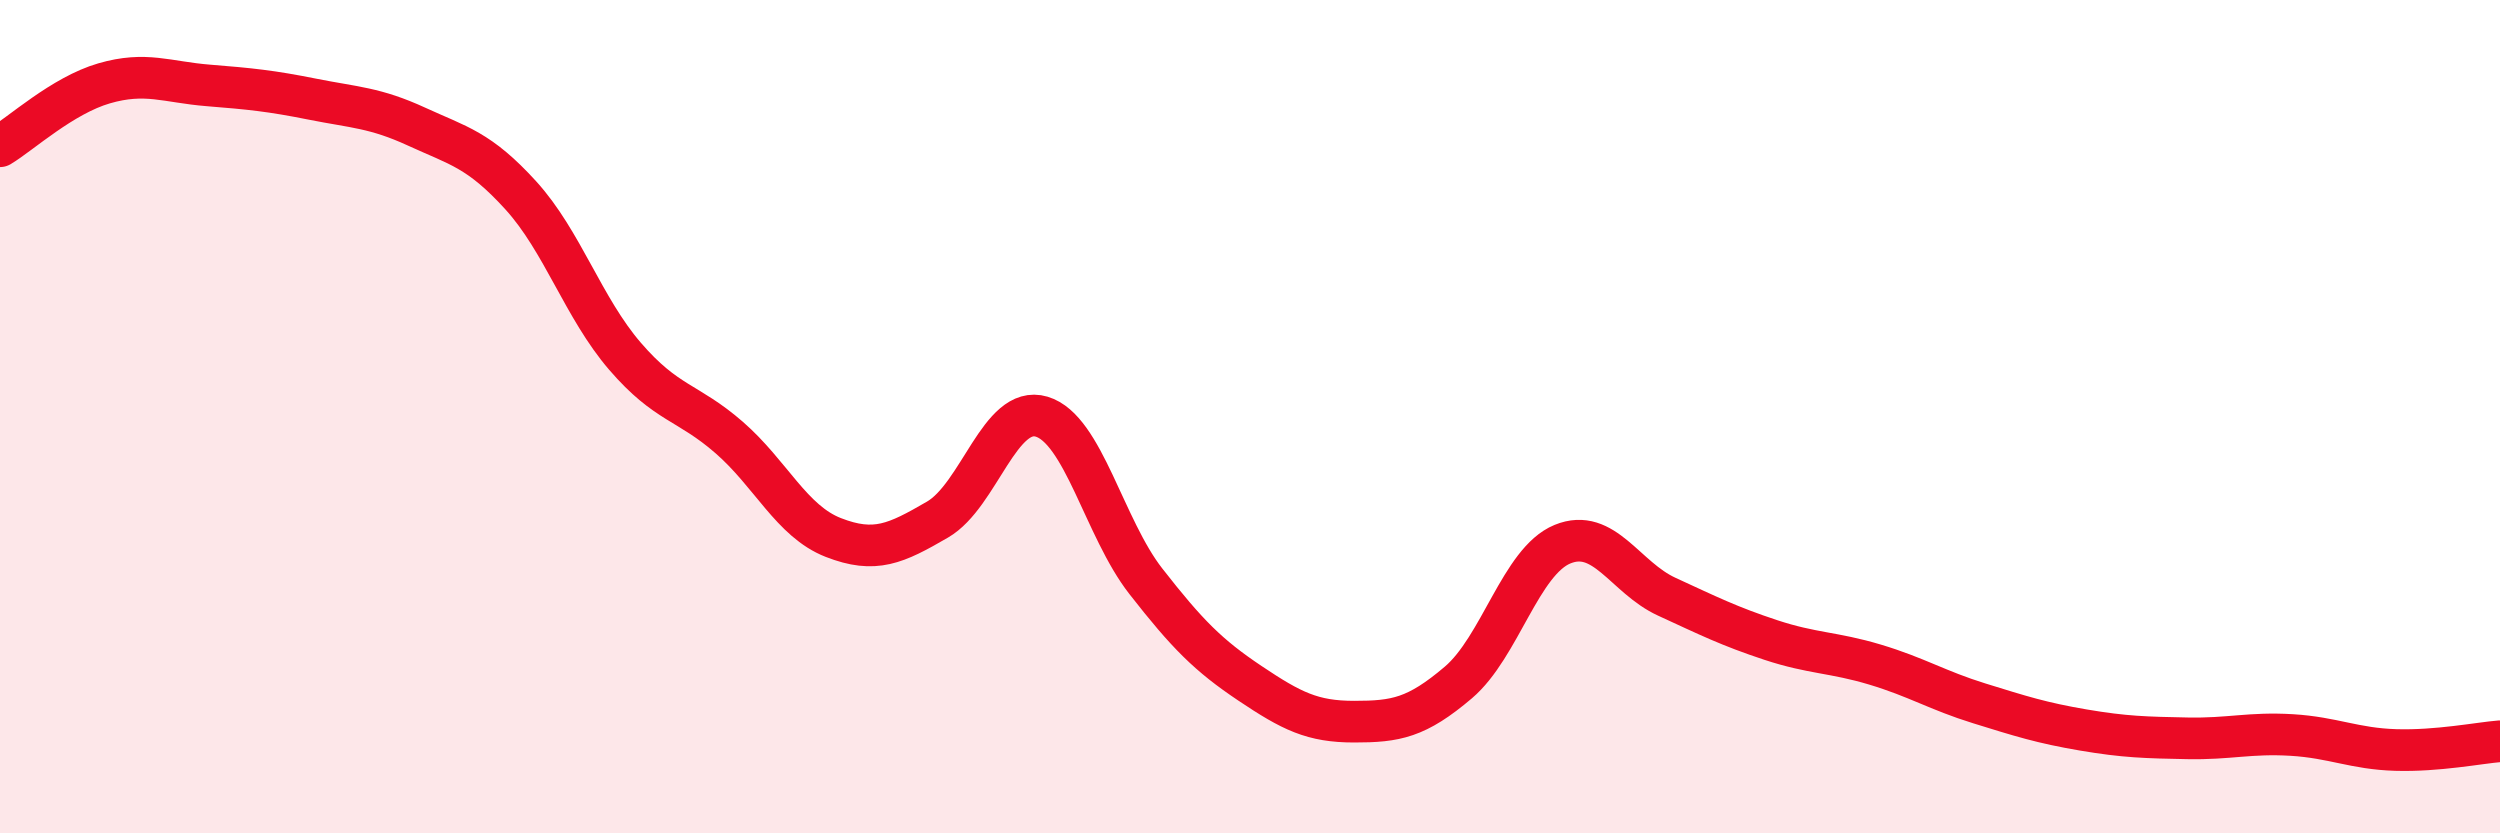
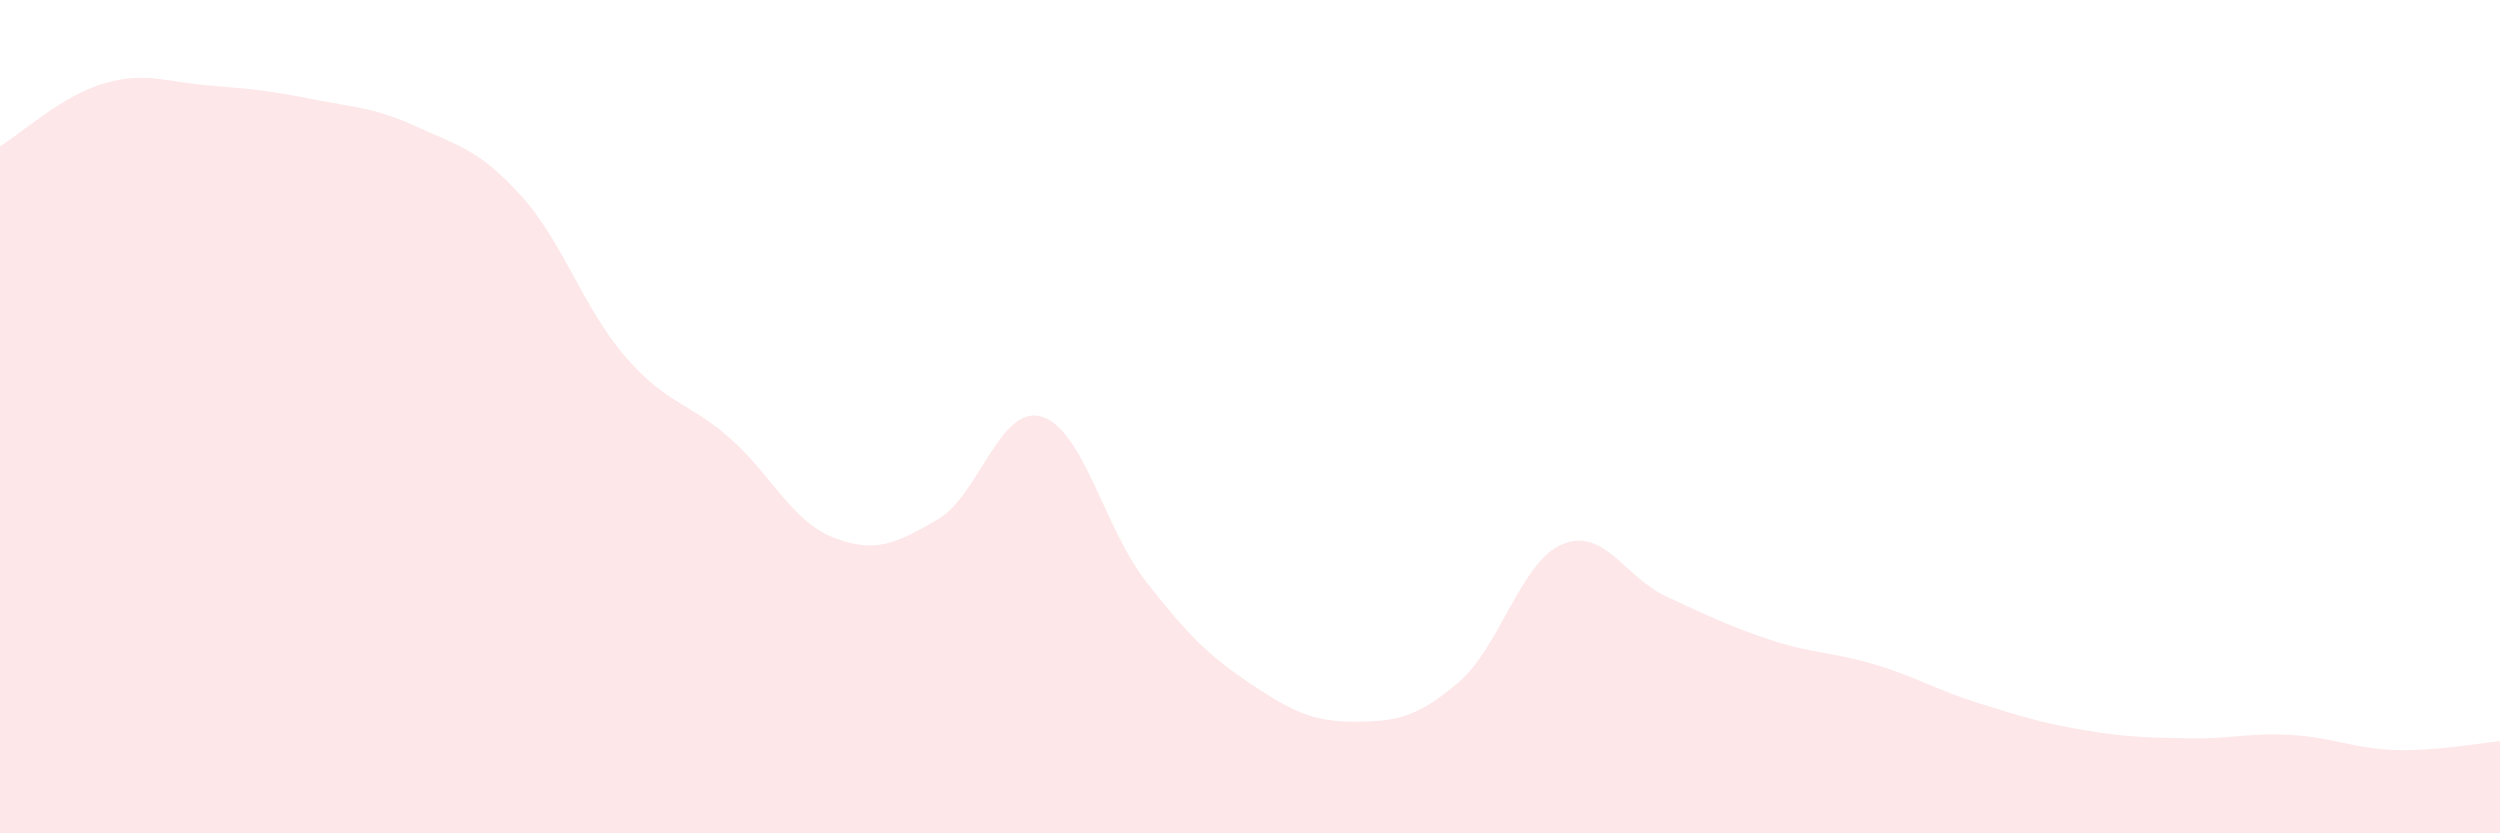
<svg xmlns="http://www.w3.org/2000/svg" width="60" height="20" viewBox="0 0 60 20">
  <path d="M 0,3.51 C 0.5,3.21 1.5,2.29 2.5,2 C 3.5,1.71 4,1.97 5,2.05 C 6,2.13 6.5,2.18 7.5,2.38 C 8.5,2.58 9,2.58 10,3.04 C 11,3.5 11.5,3.59 12.5,4.69 C 13.5,5.79 14,7.39 15,8.55 C 16,9.71 16.5,9.63 17.5,10.5 C 18.5,11.37 19,12.51 20,12.9 C 21,13.29 21.5,13.05 22.5,12.47 C 23.5,11.89 24,9.7 25,10 C 26,10.3 26.5,12.67 27.5,13.95 C 28.5,15.23 29,15.73 30,16.4 C 31,17.07 31.5,17.32 32.5,17.32 C 33.5,17.32 34,17.23 35,16.38 C 36,15.53 36.5,13.47 37.5,13.06 C 38.5,12.65 39,13.86 40,14.32 C 41,14.78 41.5,15.03 42.5,15.36 C 43.5,15.69 44,15.65 45,15.95 C 46,16.25 46.5,16.57 47.5,16.88 C 48.5,17.19 49,17.35 50,17.52 C 51,17.69 51.5,17.7 52.5,17.72 C 53.5,17.74 54,17.58 55,17.64 C 56,17.7 56.5,17.97 57.5,18 C 58.5,18.03 59.5,17.83 60,17.79L60 20L0 20Z" fill="#EB0A25" opacity="0.1" stroke-linecap="round" stroke-linejoin="round" />
-   <path d="M 0,3.51 C 0.5,3.21 1.5,2.29 2.5,2 C 3.5,1.71 4,1.97 5,2.05 C 6,2.13 6.5,2.18 7.5,2.38 C 8.5,2.58 9,2.58 10,3.04 C 11,3.5 11.5,3.59 12.5,4.69 C 13.5,5.79 14,7.39 15,8.55 C 16,9.71 16.5,9.63 17.5,10.5 C 18.5,11.37 19,12.51 20,12.9 C 21,13.29 21.5,13.05 22.5,12.47 C 23.5,11.89 24,9.7 25,10 C 26,10.3 26.5,12.67 27.5,13.95 C 28.5,15.23 29,15.73 30,16.4 C 31,17.07 31.5,17.32 32.5,17.32 C 33.5,17.32 34,17.23 35,16.38 C 36,15.53 36.5,13.47 37.5,13.06 C 38.5,12.65 39,13.86 40,14.32 C 41,14.78 41.5,15.03 42.5,15.36 C 43.5,15.69 44,15.65 45,15.95 C 46,16.25 46.5,16.57 47.5,16.88 C 48.5,17.19 49,17.35 50,17.52 C 51,17.69 51.5,17.7 52.5,17.72 C 53.5,17.74 54,17.58 55,17.64 C 56,17.7 56.5,17.97 57.5,18 C 58.5,18.03 59.5,17.83 60,17.79" stroke="#EB0A25" stroke-width="1" fill="none" stroke-linecap="round" stroke-linejoin="round" />
</svg>